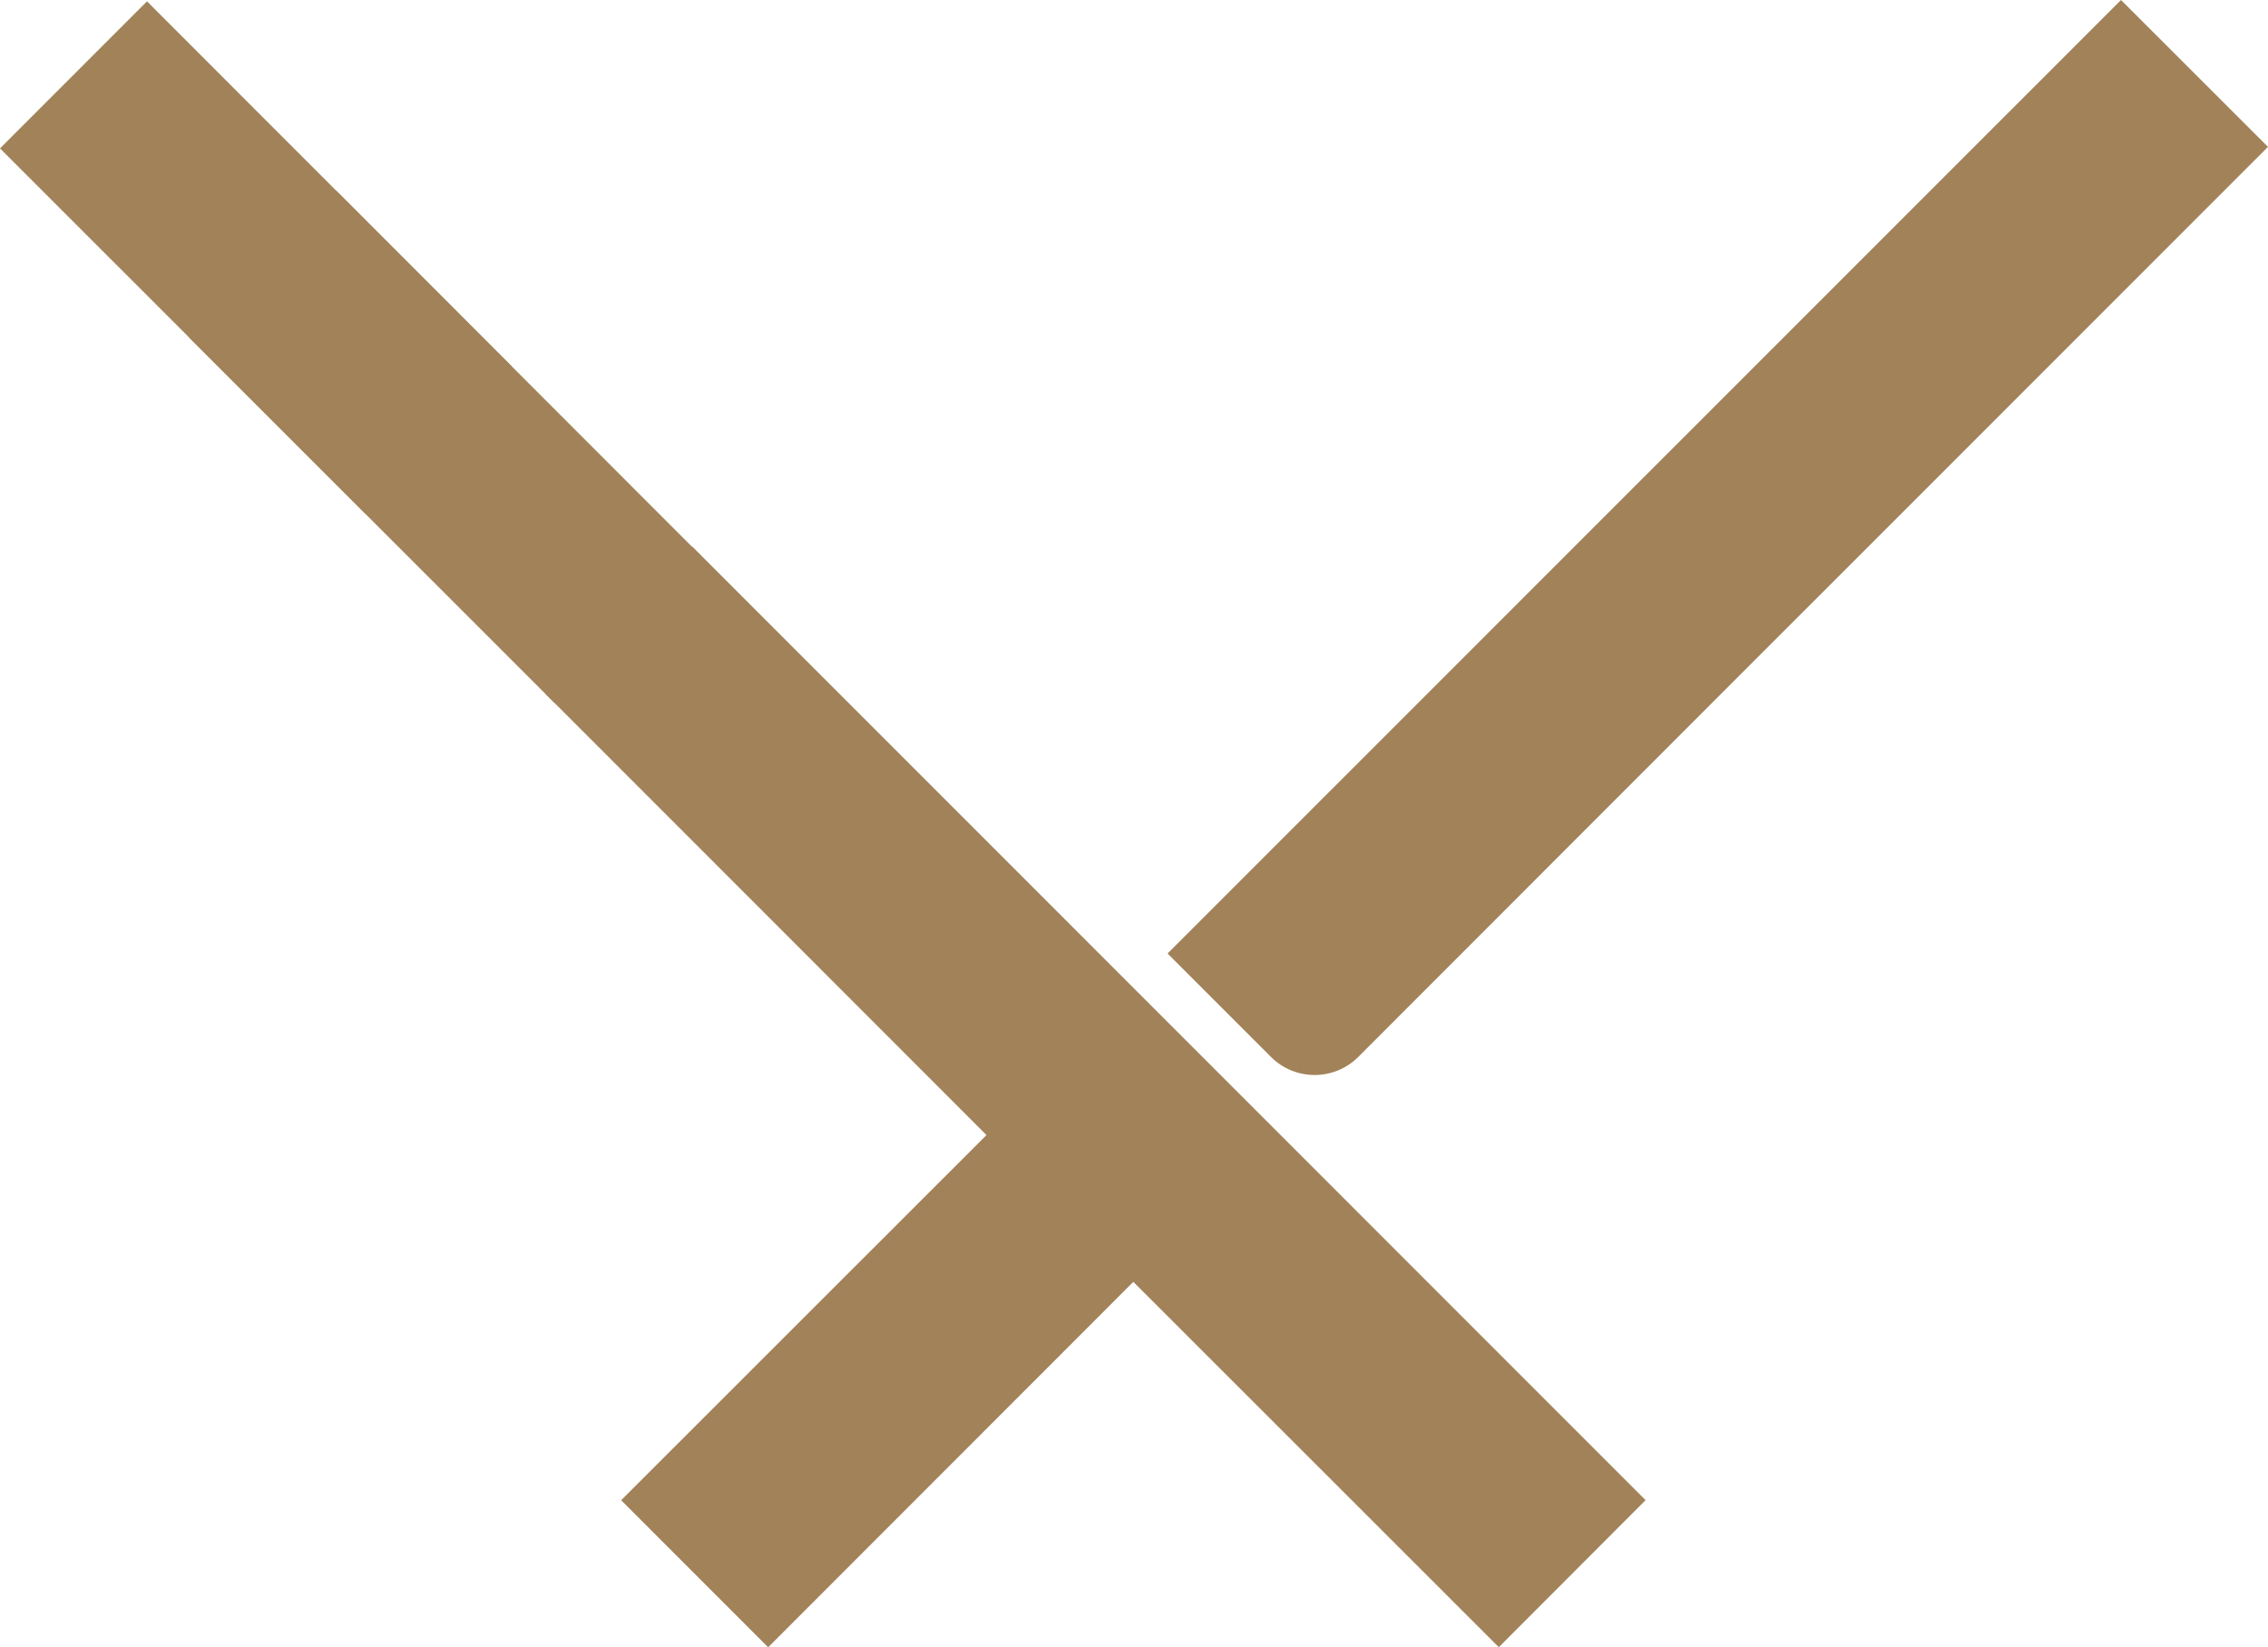
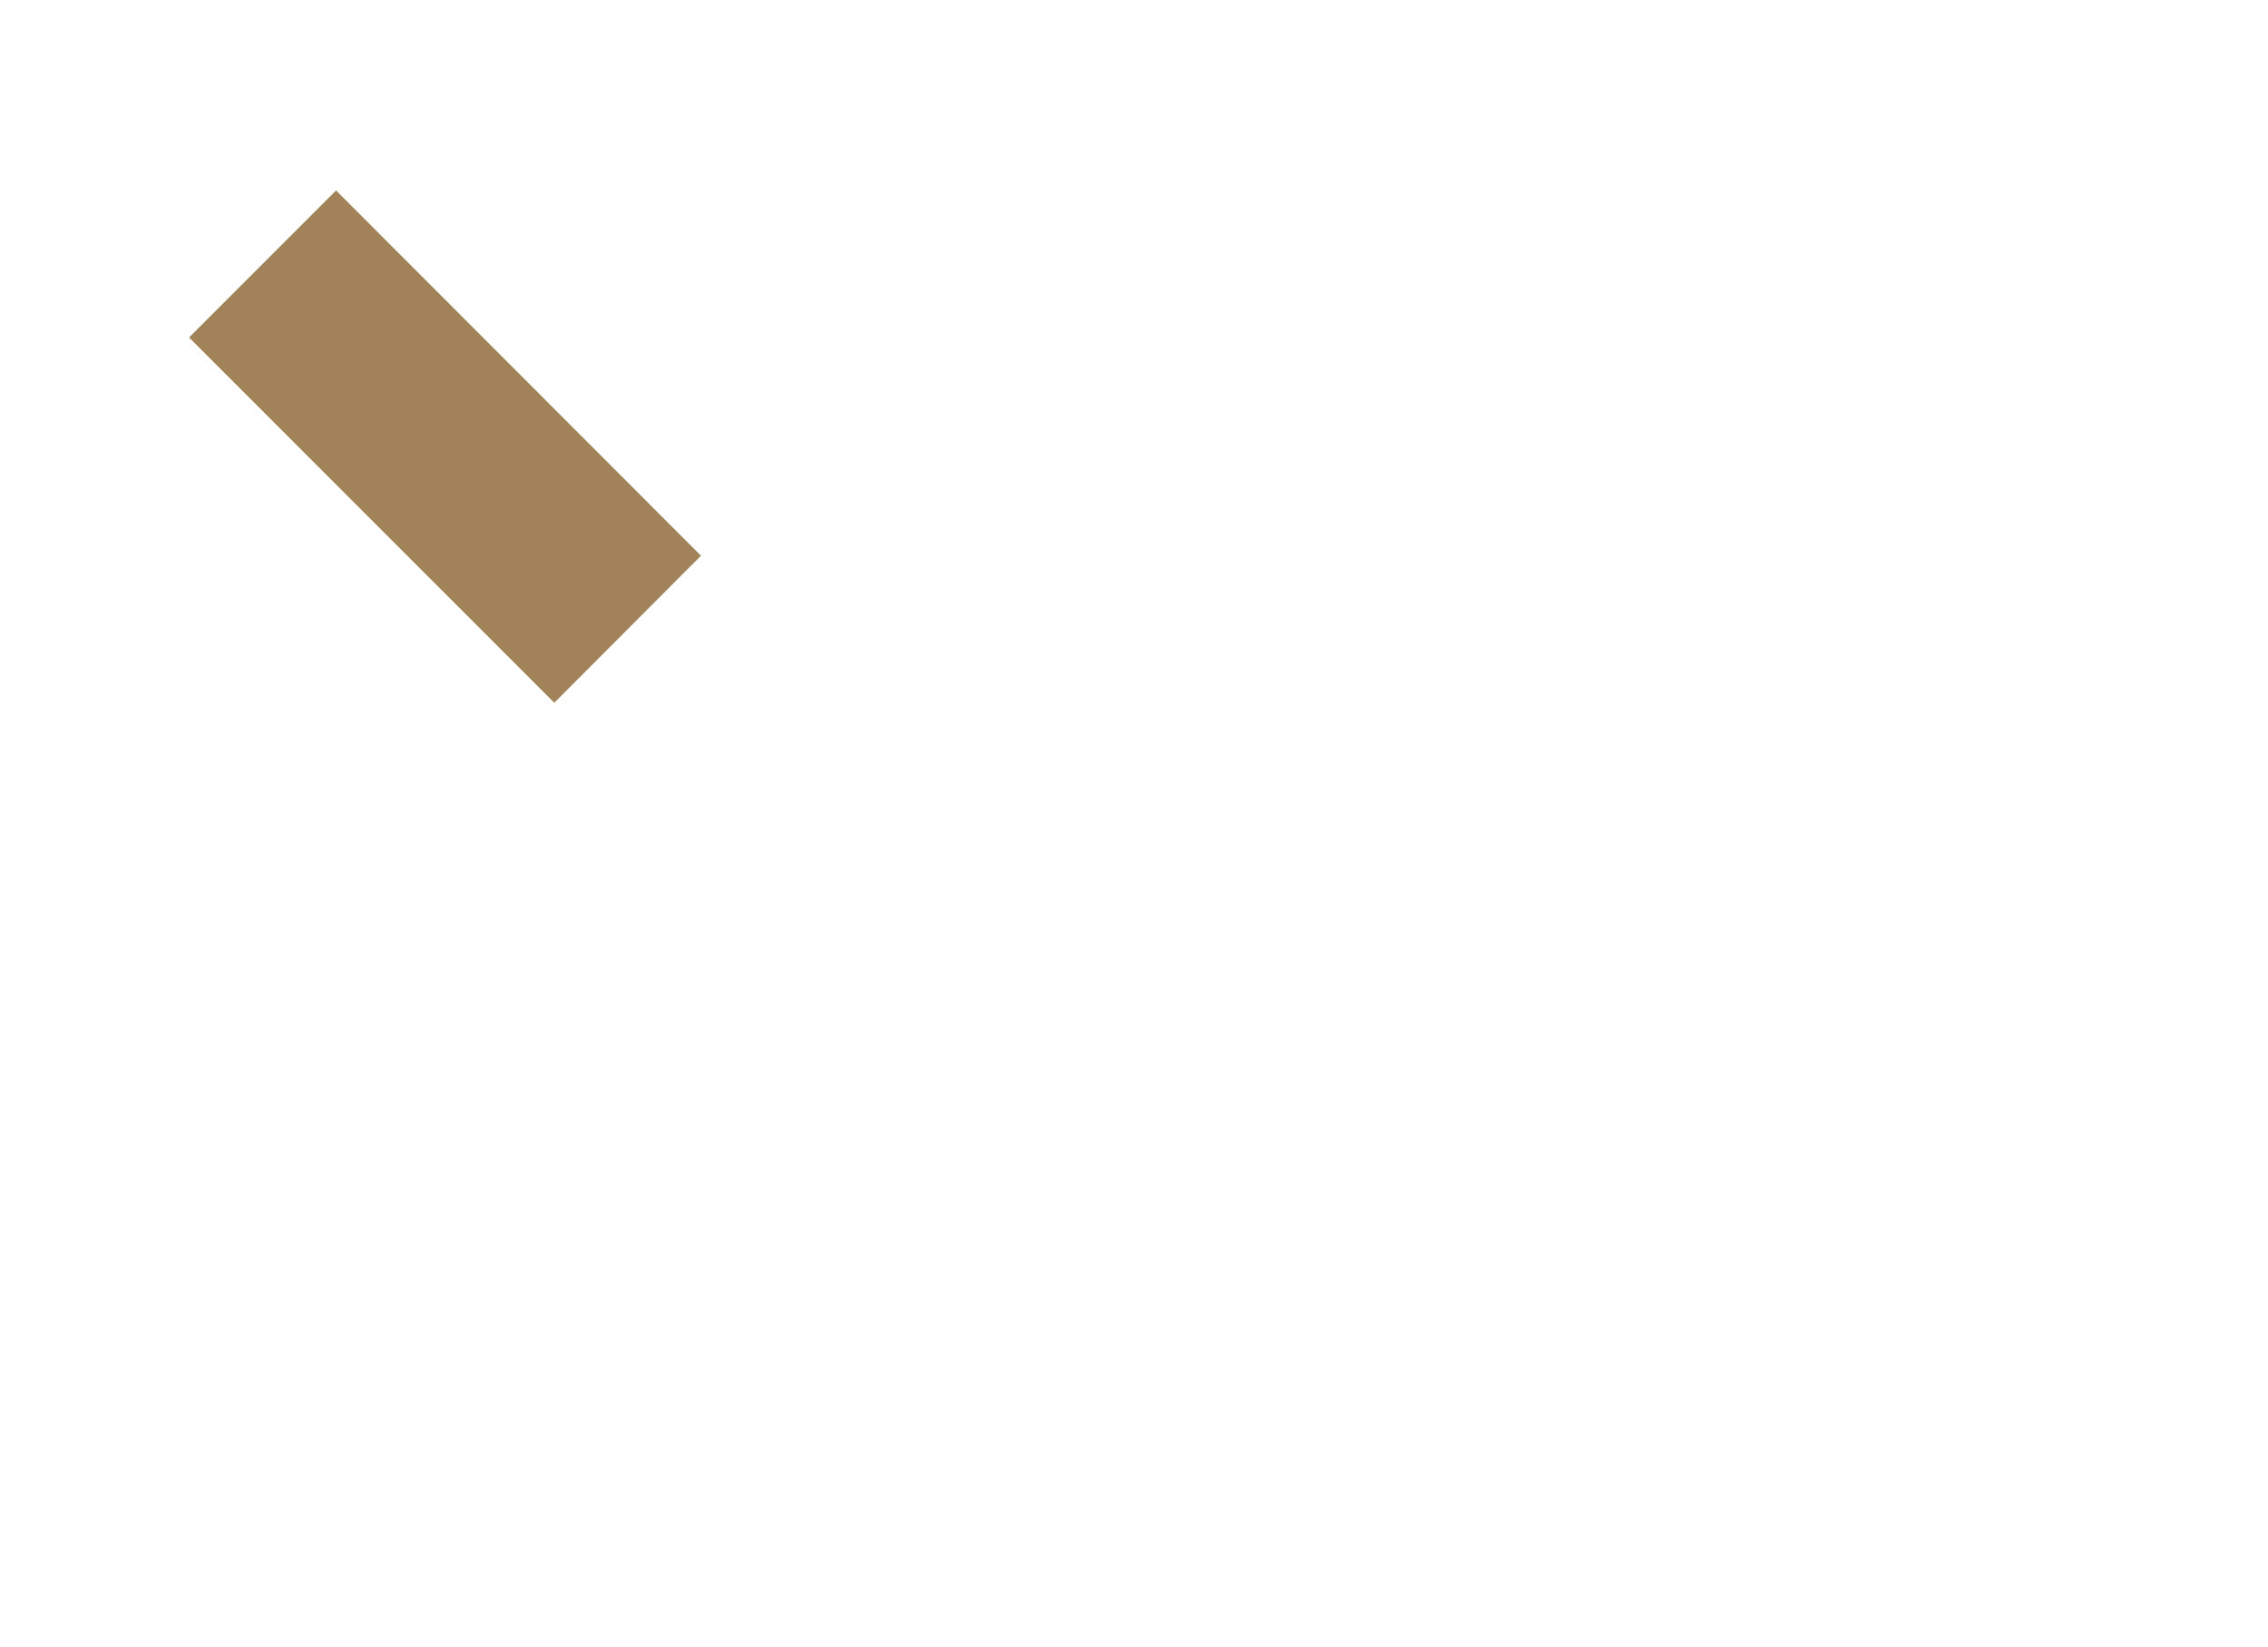
<svg xmlns="http://www.w3.org/2000/svg" version="1.0" id="Layer_1" x="0px" y="0px" width="26.968px" height="19.582px" viewBox="0 0 26.968 19.582" enable-background="new 0 0 26.968 19.582" xml:space="preserve">
  <g>
-     <path id="Path_7-2_15_" fill="#A28259" d="M13.476,15.238l-4.342,4.344l-1.748-1.748l4.344-4.341L6.484,8.246l1.748-1.748   l11.335,11.335l-1.745,1.748L13.476,15.238z" />
    <path id="Path_8-2_18_" fill="#A28259" d="M6.591,8.354L2.248,4.012l1.748-1.748l4.339,4.342" />
-     <path id="Path_8-2_16_" fill="#A28259" d="M4.344,6.106L0,1.764l1.748-1.748l4.339,4.341" />
-     <path id="Path_10-2_11_" fill="#A28259" d="M20.876,7.837l-4.724,4.726c-0.287,0.288-0.753,0.288-1.041,0l-1.228-1.228L25.22,0   l1.748,1.746l-4.344,4.344" />
  </g>
</svg>